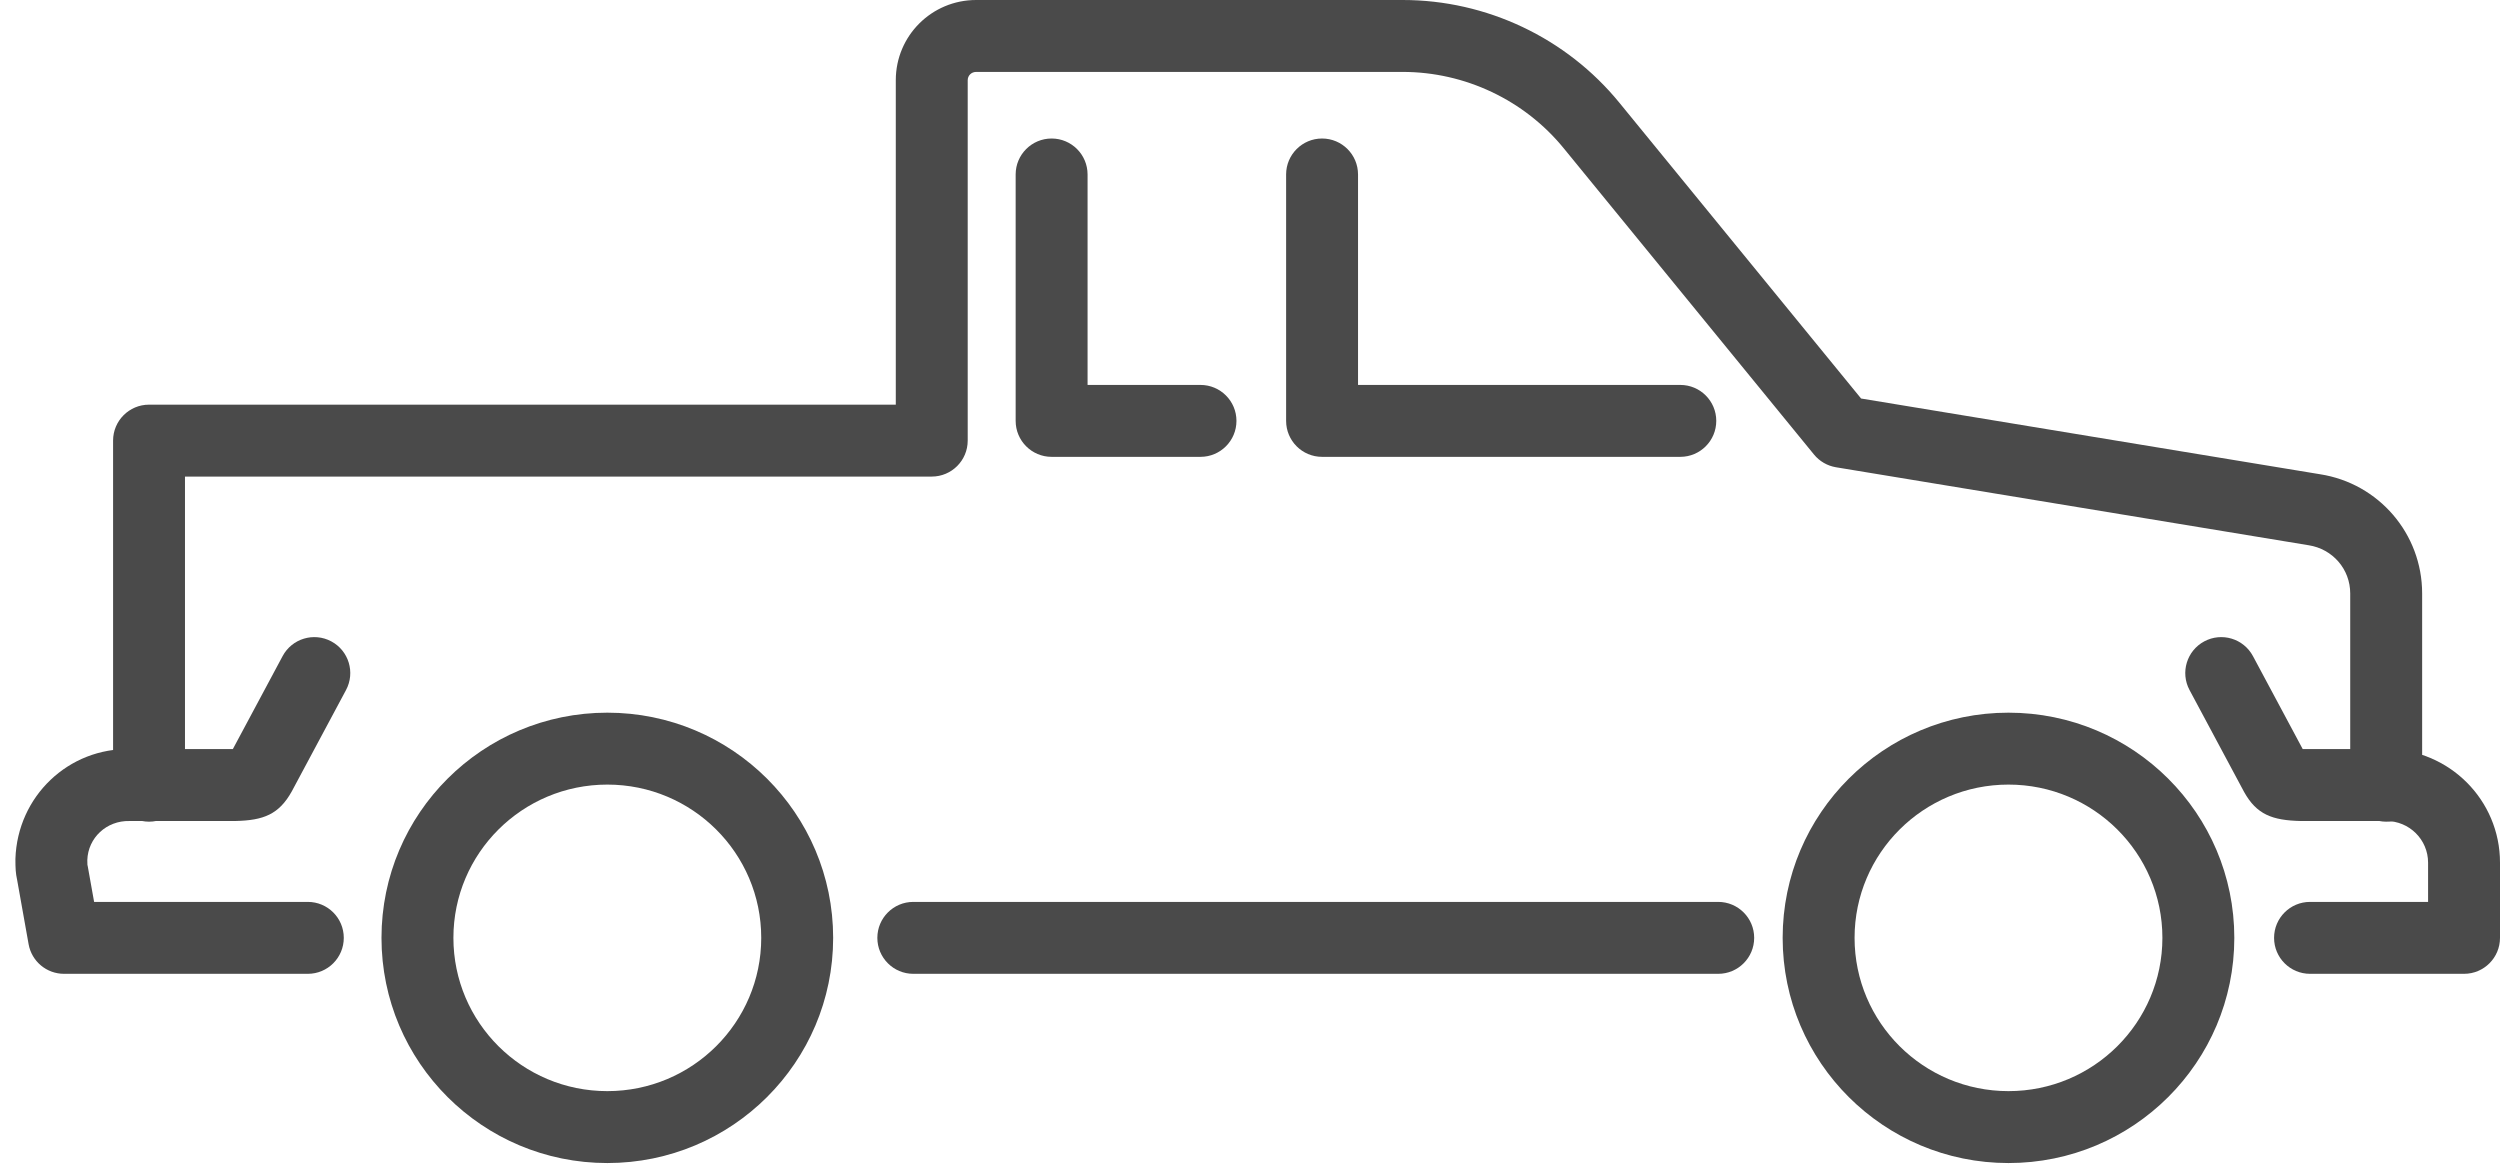
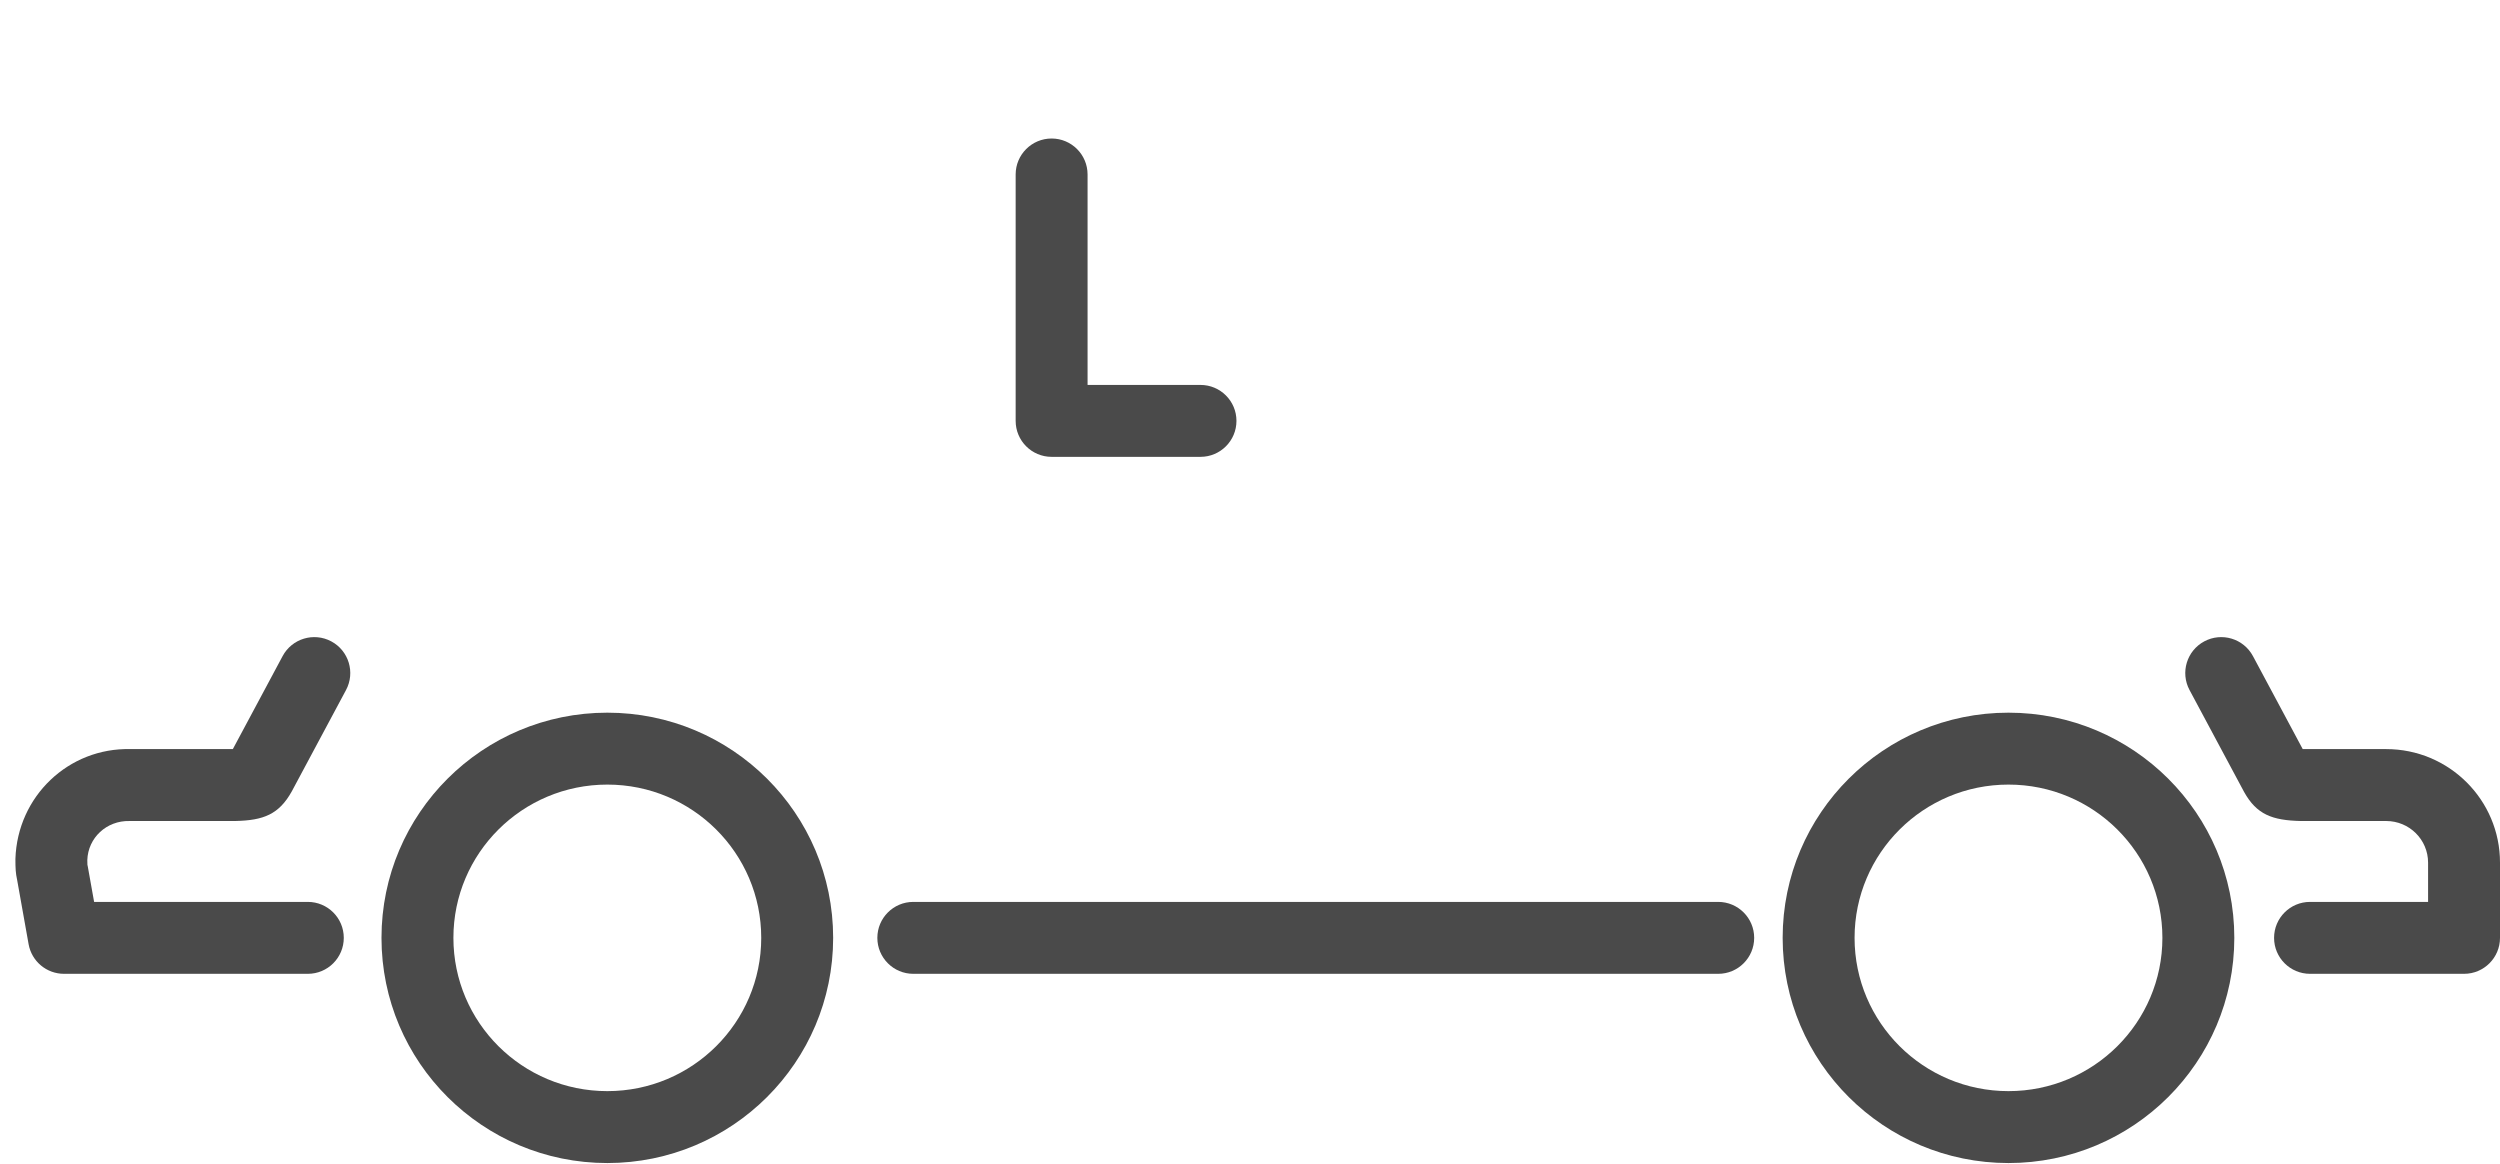
<svg xmlns="http://www.w3.org/2000/svg" width="146" height="68" viewBox="0 0 146 68" fill="none">
  <path d="M17.977 52.671C19.137 52.671 20.077 53.611 20.077 54.771C20.077 55.931 19.137 56.871 17.977 56.871H3.738C2.72 56.871 1.849 56.142 1.67 55.14L1.001 51.39C0.914 50.996 0.9 50.713 0.9 50.16C1.018 46.492 4.014 43.66 7.618 43.747L13.598 43.747L16.505 38.316C17.052 37.294 18.325 36.909 19.347 37.456C20.37 38.004 20.755 39.276 20.207 40.299L17.037 46.222C16.29 47.562 15.386 47.91 13.756 47.946L7.567 47.947C6.218 47.914 5.141 48.933 5.099 50.228L5.105 50.501L5.127 50.605L5.496 52.671H17.977Z" fill="#4A4A4A" />
-   <path d="M10.803 27.832V45.886C10.803 47.046 9.863 47.986 8.704 47.986C7.544 47.986 6.604 47.046 6.604 45.886V25.732C6.604 24.573 7.544 23.632 8.704 23.632H52.314V4.684C52.314 2.091 54.412 0 57.007 0H81.916C86.814 0 91.48 2.211 94.572 6L108.687 23.273L135.487 27.695C138.92 28.228 141.453 31.173 141.453 34.657V45.886C141.453 47.046 140.513 47.986 139.353 47.986C138.193 47.986 137.253 47.046 137.253 45.886V34.657C137.253 33.247 136.233 32.061 134.823 31.842L107.221 27.288C106.717 27.204 106.26 26.94 105.937 26.544L91.319 8.656C89.025 5.845 85.554 4.2 81.916 4.2H57.007C56.729 4.2 56.514 4.414 56.514 4.684V25.732C56.514 26.892 55.574 27.832 54.414 27.832H10.803Z" fill="#4A4A4A" />
  <path d="M139.353 43.747C143.024 43.747 146 46.712 146 50.378V54.771C146 55.931 145.06 56.871 143.9 56.871H134.906C133.746 56.871 132.806 55.931 132.806 54.771C132.806 53.611 133.746 52.671 134.906 52.671H141.8V50.378C141.8 49.035 140.708 47.947 139.353 47.947H134.367C132.69 47.91 131.787 47.562 131.057 46.253L127.869 40.299C127.321 39.276 127.707 38.004 128.729 37.456C129.752 36.909 131.024 37.294 131.572 38.316L134.479 43.747L139.353 43.747Z" fill="#4A4A4A" />
  <path d="M70.109 22.48C71.269 22.48 72.209 23.42 72.209 24.579C72.209 25.739 71.269 26.68 70.109 26.68H61.414C60.254 26.68 59.314 25.739 59.314 24.579V10.189C59.314 9.03 60.254 8.089 61.414 8.089C62.574 8.089 63.514 9.03 63.514 10.189V22.48H70.109Z" fill="#4A4A4A" />
-   <path d="M79.309 22.48H98.13C99.29 22.48 100.23 23.42 100.23 24.579C100.23 25.739 99.29 26.68 98.13 26.68H77.209C76.049 26.68 75.109 25.739 75.109 24.579V10.189C75.109 9.03 76.049 8.089 77.209 8.089C78.369 8.089 79.309 9.03 79.309 10.189V22.48Z" fill="#4A4A4A" />
  <path fill-rule="evenodd" clip-rule="evenodd" d="M104.107 54.771C104.107 47.506 110.013 41.62 117.295 41.62C124.578 41.62 130.484 47.506 130.484 54.771C130.484 62.035 124.578 67.922 117.295 67.922C110.013 67.922 104.107 62.035 104.107 54.771ZM126.284 54.771C126.284 49.829 122.261 45.82 117.295 45.82C112.33 45.82 108.307 49.829 108.307 54.771C108.307 59.713 112.33 63.722 117.295 63.722C122.261 63.722 126.284 59.713 126.284 54.771Z" fill="#4A4A4A" />
  <path fill-rule="evenodd" clip-rule="evenodd" d="M22.279 54.771C22.279 47.506 28.185 41.62 35.468 41.62C42.75 41.62 48.656 47.506 48.656 54.771C48.656 62.035 42.75 67.922 35.468 67.922C28.185 67.922 22.279 62.035 22.279 54.771ZM44.456 54.771C44.456 49.829 40.433 45.82 35.468 45.82C30.502 45.82 26.479 49.829 26.479 54.771C26.479 59.713 30.502 63.722 35.468 63.722C40.433 63.722 44.456 59.713 44.456 54.771Z" fill="#4A4A4A" />
  <path d="M100.344 56.871H53.337C52.177 56.871 51.237 55.931 51.237 54.771C51.237 53.611 52.177 52.671 53.337 52.671H100.344C101.503 52.671 102.444 53.611 102.444 54.771C102.444 55.931 101.503 56.871 100.344 56.871Z" fill="#4A4A4A" />
</svg>